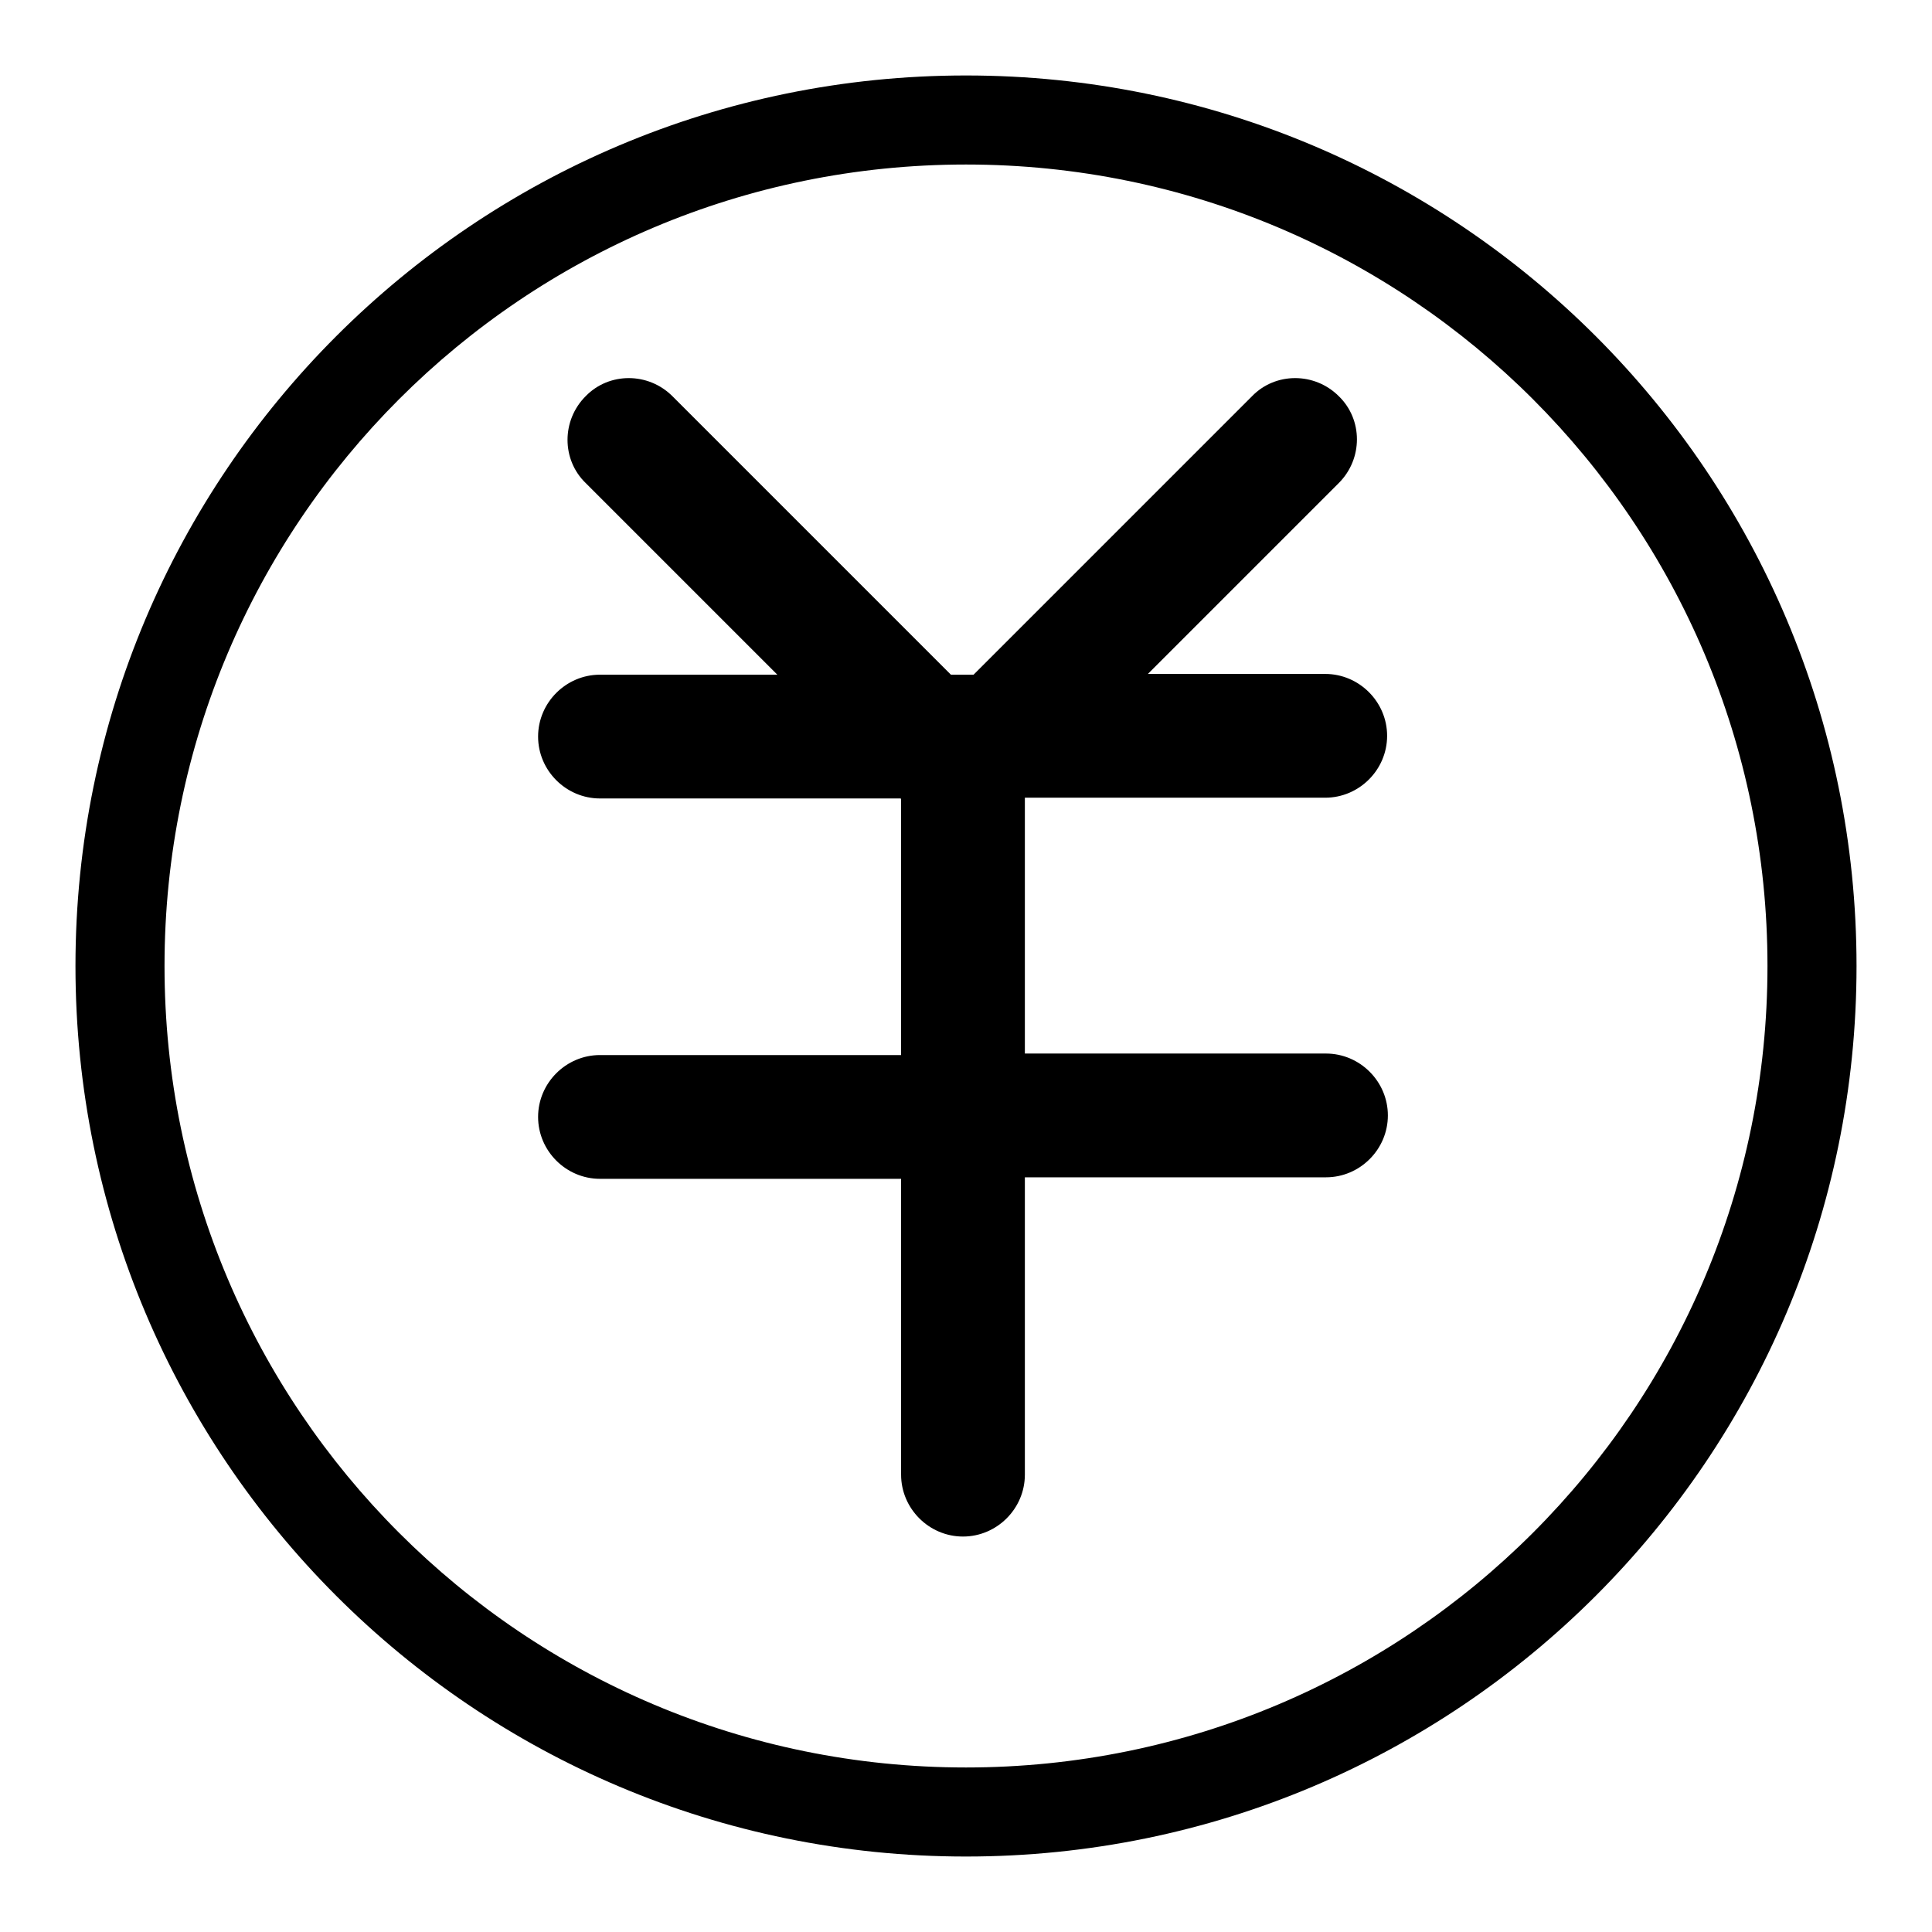
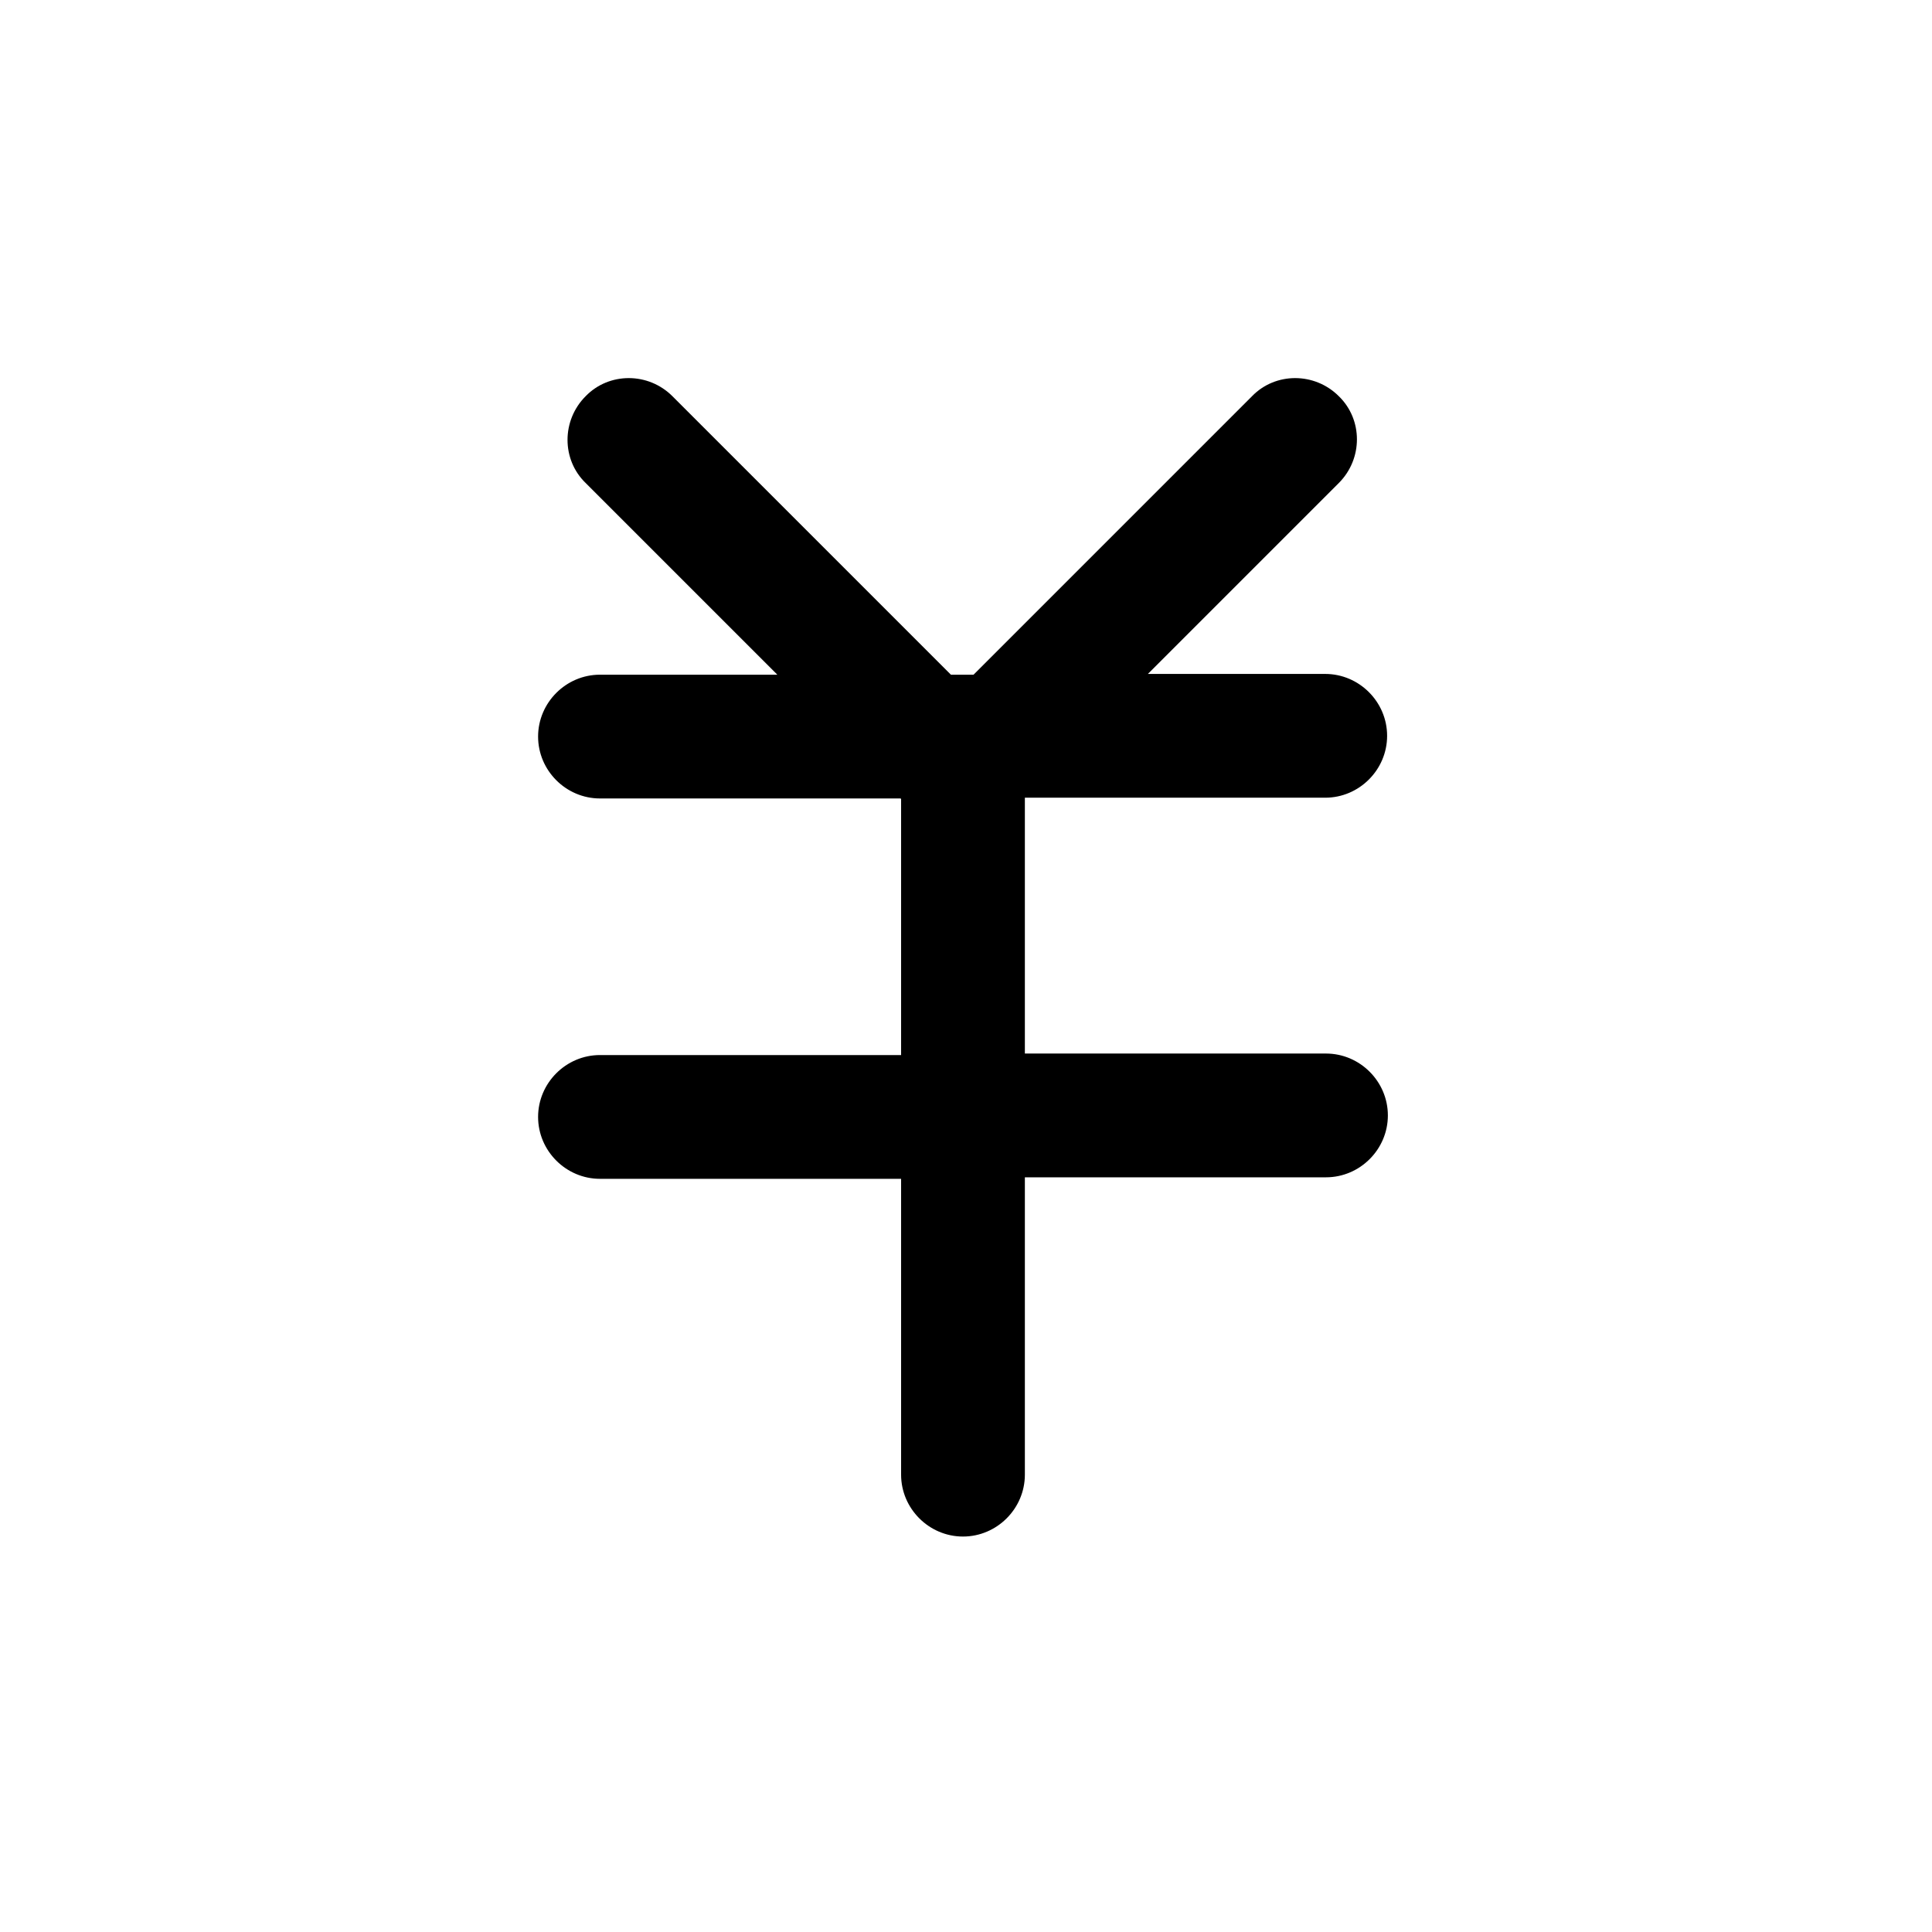
<svg xmlns="http://www.w3.org/2000/svg" version="1.1" x="0px" y="0px" viewBox="0 0 256 256" enable-background="new 0 0 256 256" xml:space="preserve">
  <g>
    <g>
      <path fill="#000000" d="M135.7,105.7h39.9c4.5,0,8.2-3.7,8.2-8.2c0-4.5-3.7-8.2-8.2-8.2h-23.5L177.4,64c3.2-3.2,3.2-8.4,0-11.5c-3.2-3.2-8.4-3.2-11.5,0L129,89.4h-3L89.1,52.5c-3.2-3.2-8.4-3.2-11.5,0c-3.2,3.2-3.2,8.4,0,11.5l25.4,25.4H79.5c-4.5,0-8.2,3.7-8.2,8.2c0,4.5,3.7,8.2,8.2,8.2h39.8c0,0,0.1,0,0.1,0.1v33.9H79.5c-4.5,0-8.2,3.7-8.2,8.2s3.7,8.2,8.2,8.2h39.9v39.2c0,4.5,3.7,8.2,8.2,8.2c4.5,0,8.2-3.7,8.2-8.2V156h39.9c4.5,0,8.2-3.7,8.2-8.2c0-4.5-3.7-8.2-8.2-8.2h-39.9V105.7L135.7,105.7z" />
-       <path fill="#000000" d="M128,10C62.8,10,10,62.8,10,128c0,65.2,52.8,118,118,118c65.2,0,118-52.8,118-118C246,62.8,193.2,10,128,10z M128,234.2c-58.7,0-106.2-47.5-106.2-106.2C21.8,69.3,69.3,21.8,128,21.8c58.7,0,106.2,47.5,106.2,106.2C234.2,186.7,186.7,234.2,128,234.2z" />
    </g>
  </g>
</svg>